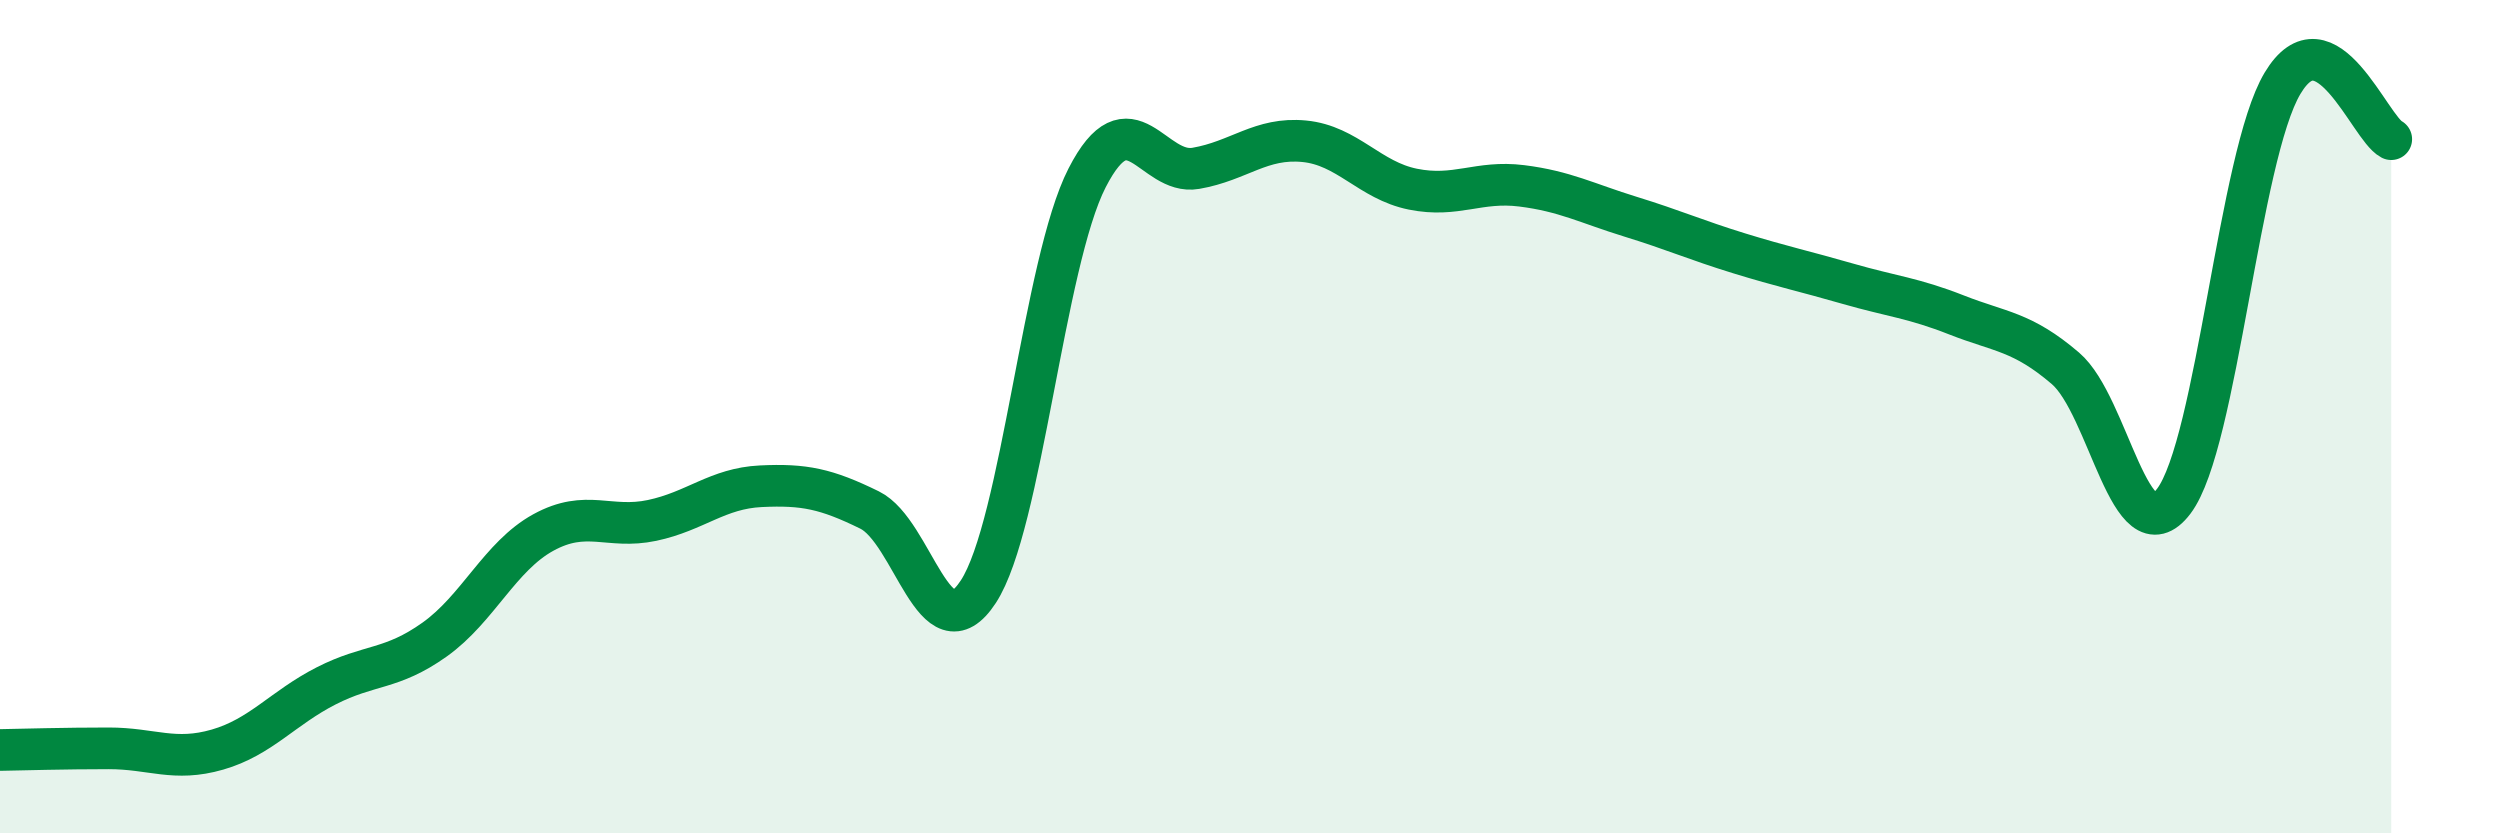
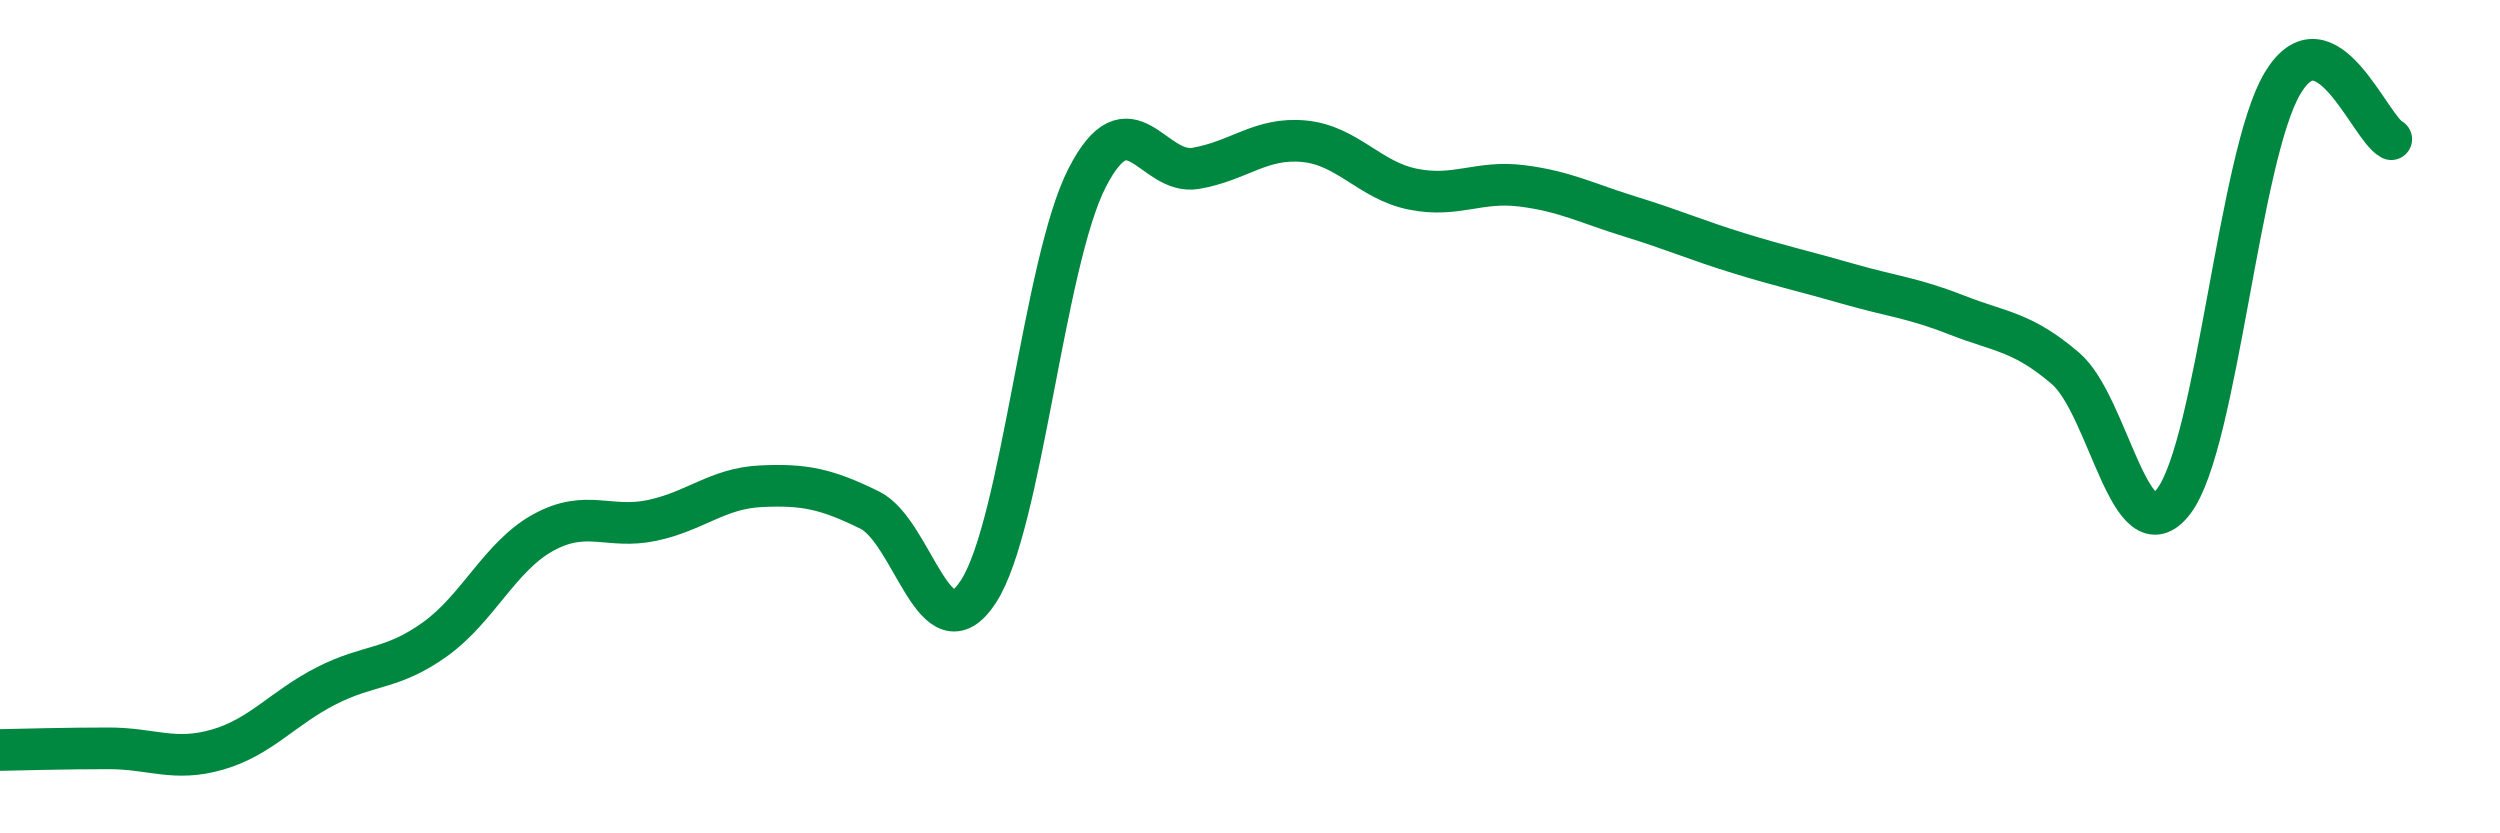
<svg xmlns="http://www.w3.org/2000/svg" width="60" height="20" viewBox="0 0 60 20">
-   <path d="M 0,18 C 0.52,17.99 1.57,17.96 2.61,17.96 C 3.65,17.96 4.18,18.29 5.22,17.99 C 6.26,17.69 6.79,16.99 7.83,16.46 C 8.87,15.93 9.39,16.09 10.43,15.35 C 11.47,14.61 12,13.35 13.04,12.78 C 14.08,12.21 14.61,12.71 15.65,12.49 C 16.69,12.27 17.22,11.72 18.26,11.67 C 19.3,11.62 19.83,11.73 20.87,12.24 C 21.91,12.75 22.44,15.79 23.48,14.2 C 24.52,12.61 25.05,6.3 26.09,4.27 C 27.13,2.24 27.66,4.22 28.7,4.04 C 29.74,3.86 30.26,3.29 31.3,3.39 C 32.34,3.49 32.87,4.33 33.91,4.54 C 34.95,4.75 35.48,4.33 36.52,4.46 C 37.56,4.59 38.09,4.88 39.13,5.2 C 40.17,5.52 40.7,5.76 41.74,6.08 C 42.78,6.4 43.31,6.51 44.35,6.81 C 45.39,7.11 45.92,7.15 46.96,7.56 C 48,7.97 48.53,7.95 49.57,8.84 C 50.61,9.73 51.13,13.4 52.17,12.03 C 53.21,10.66 53.74,3.74 54.78,2 C 55.82,0.26 56.87,3.07 57.39,3.34L57.39 20L0 20Z" fill="#008740" opacity="0.1" stroke-linecap="round" stroke-linejoin="round" />
  <path d="M 0,18 C 0.52,17.99 1.57,17.96 2.61,17.96 C 3.65,17.96 4.18,18.29 5.22,17.99 C 6.26,17.69 6.79,16.99 7.83,16.46 C 8.87,15.93 9.39,16.09 10.43,15.35 C 11.47,14.61 12,13.35 13.04,12.78 C 14.08,12.21 14.61,12.71 15.65,12.49 C 16.69,12.27 17.22,11.72 18.26,11.67 C 19.3,11.62 19.83,11.73 20.87,12.24 C 21.91,12.75 22.44,15.79 23.48,14.2 C 24.52,12.61 25.05,6.3 26.09,4.27 C 27.13,2.24 27.66,4.22 28.7,4.04 C 29.74,3.86 30.26,3.29 31.3,3.39 C 32.34,3.49 32.87,4.33 33.91,4.54 C 34.95,4.75 35.48,4.33 36.52,4.46 C 37.56,4.59 38.09,4.88 39.13,5.2 C 40.17,5.52 40.7,5.76 41.74,6.08 C 42.78,6.4 43.31,6.51 44.35,6.81 C 45.39,7.11 45.92,7.15 46.96,7.56 C 48,7.97 48.53,7.95 49.57,8.84 C 50.61,9.73 51.13,13.4 52.17,12.03 C 53.21,10.66 53.74,3.74 54.78,2 C 55.82,0.26 56.87,3.07 57.39,3.34" stroke="#008740" stroke-width="1" fill="none" stroke-linecap="round" stroke-linejoin="round" />
</svg>